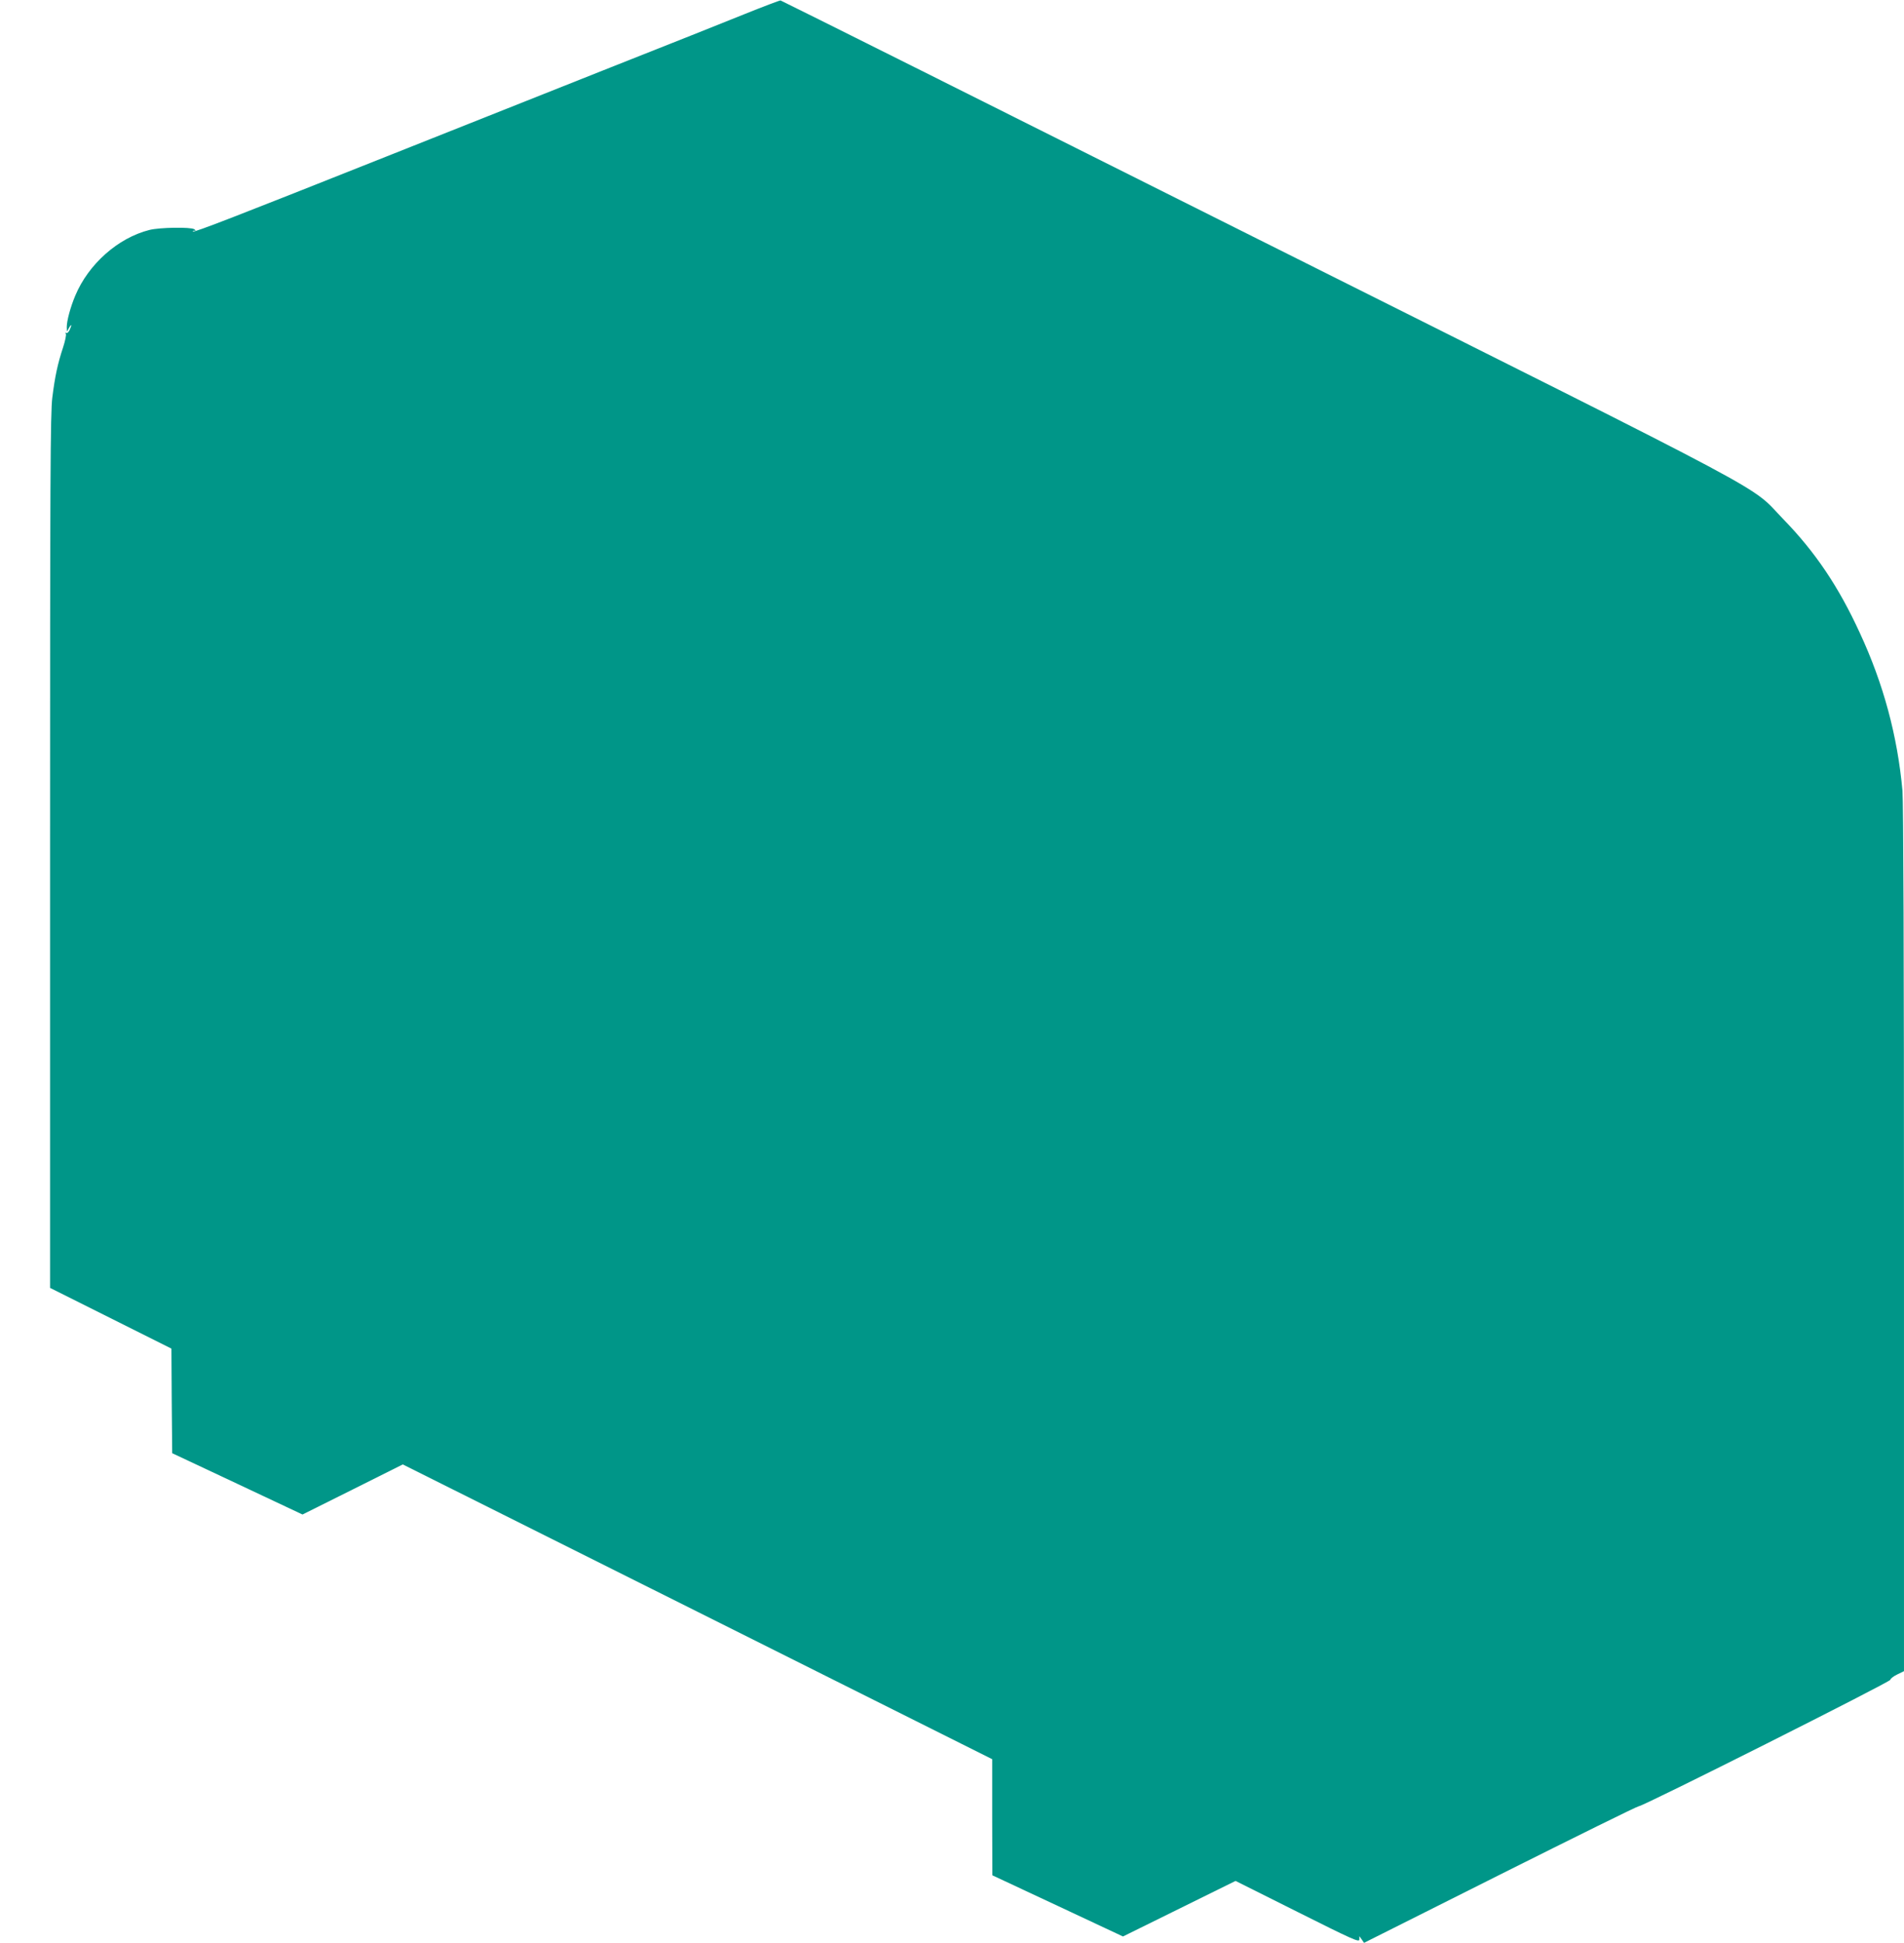
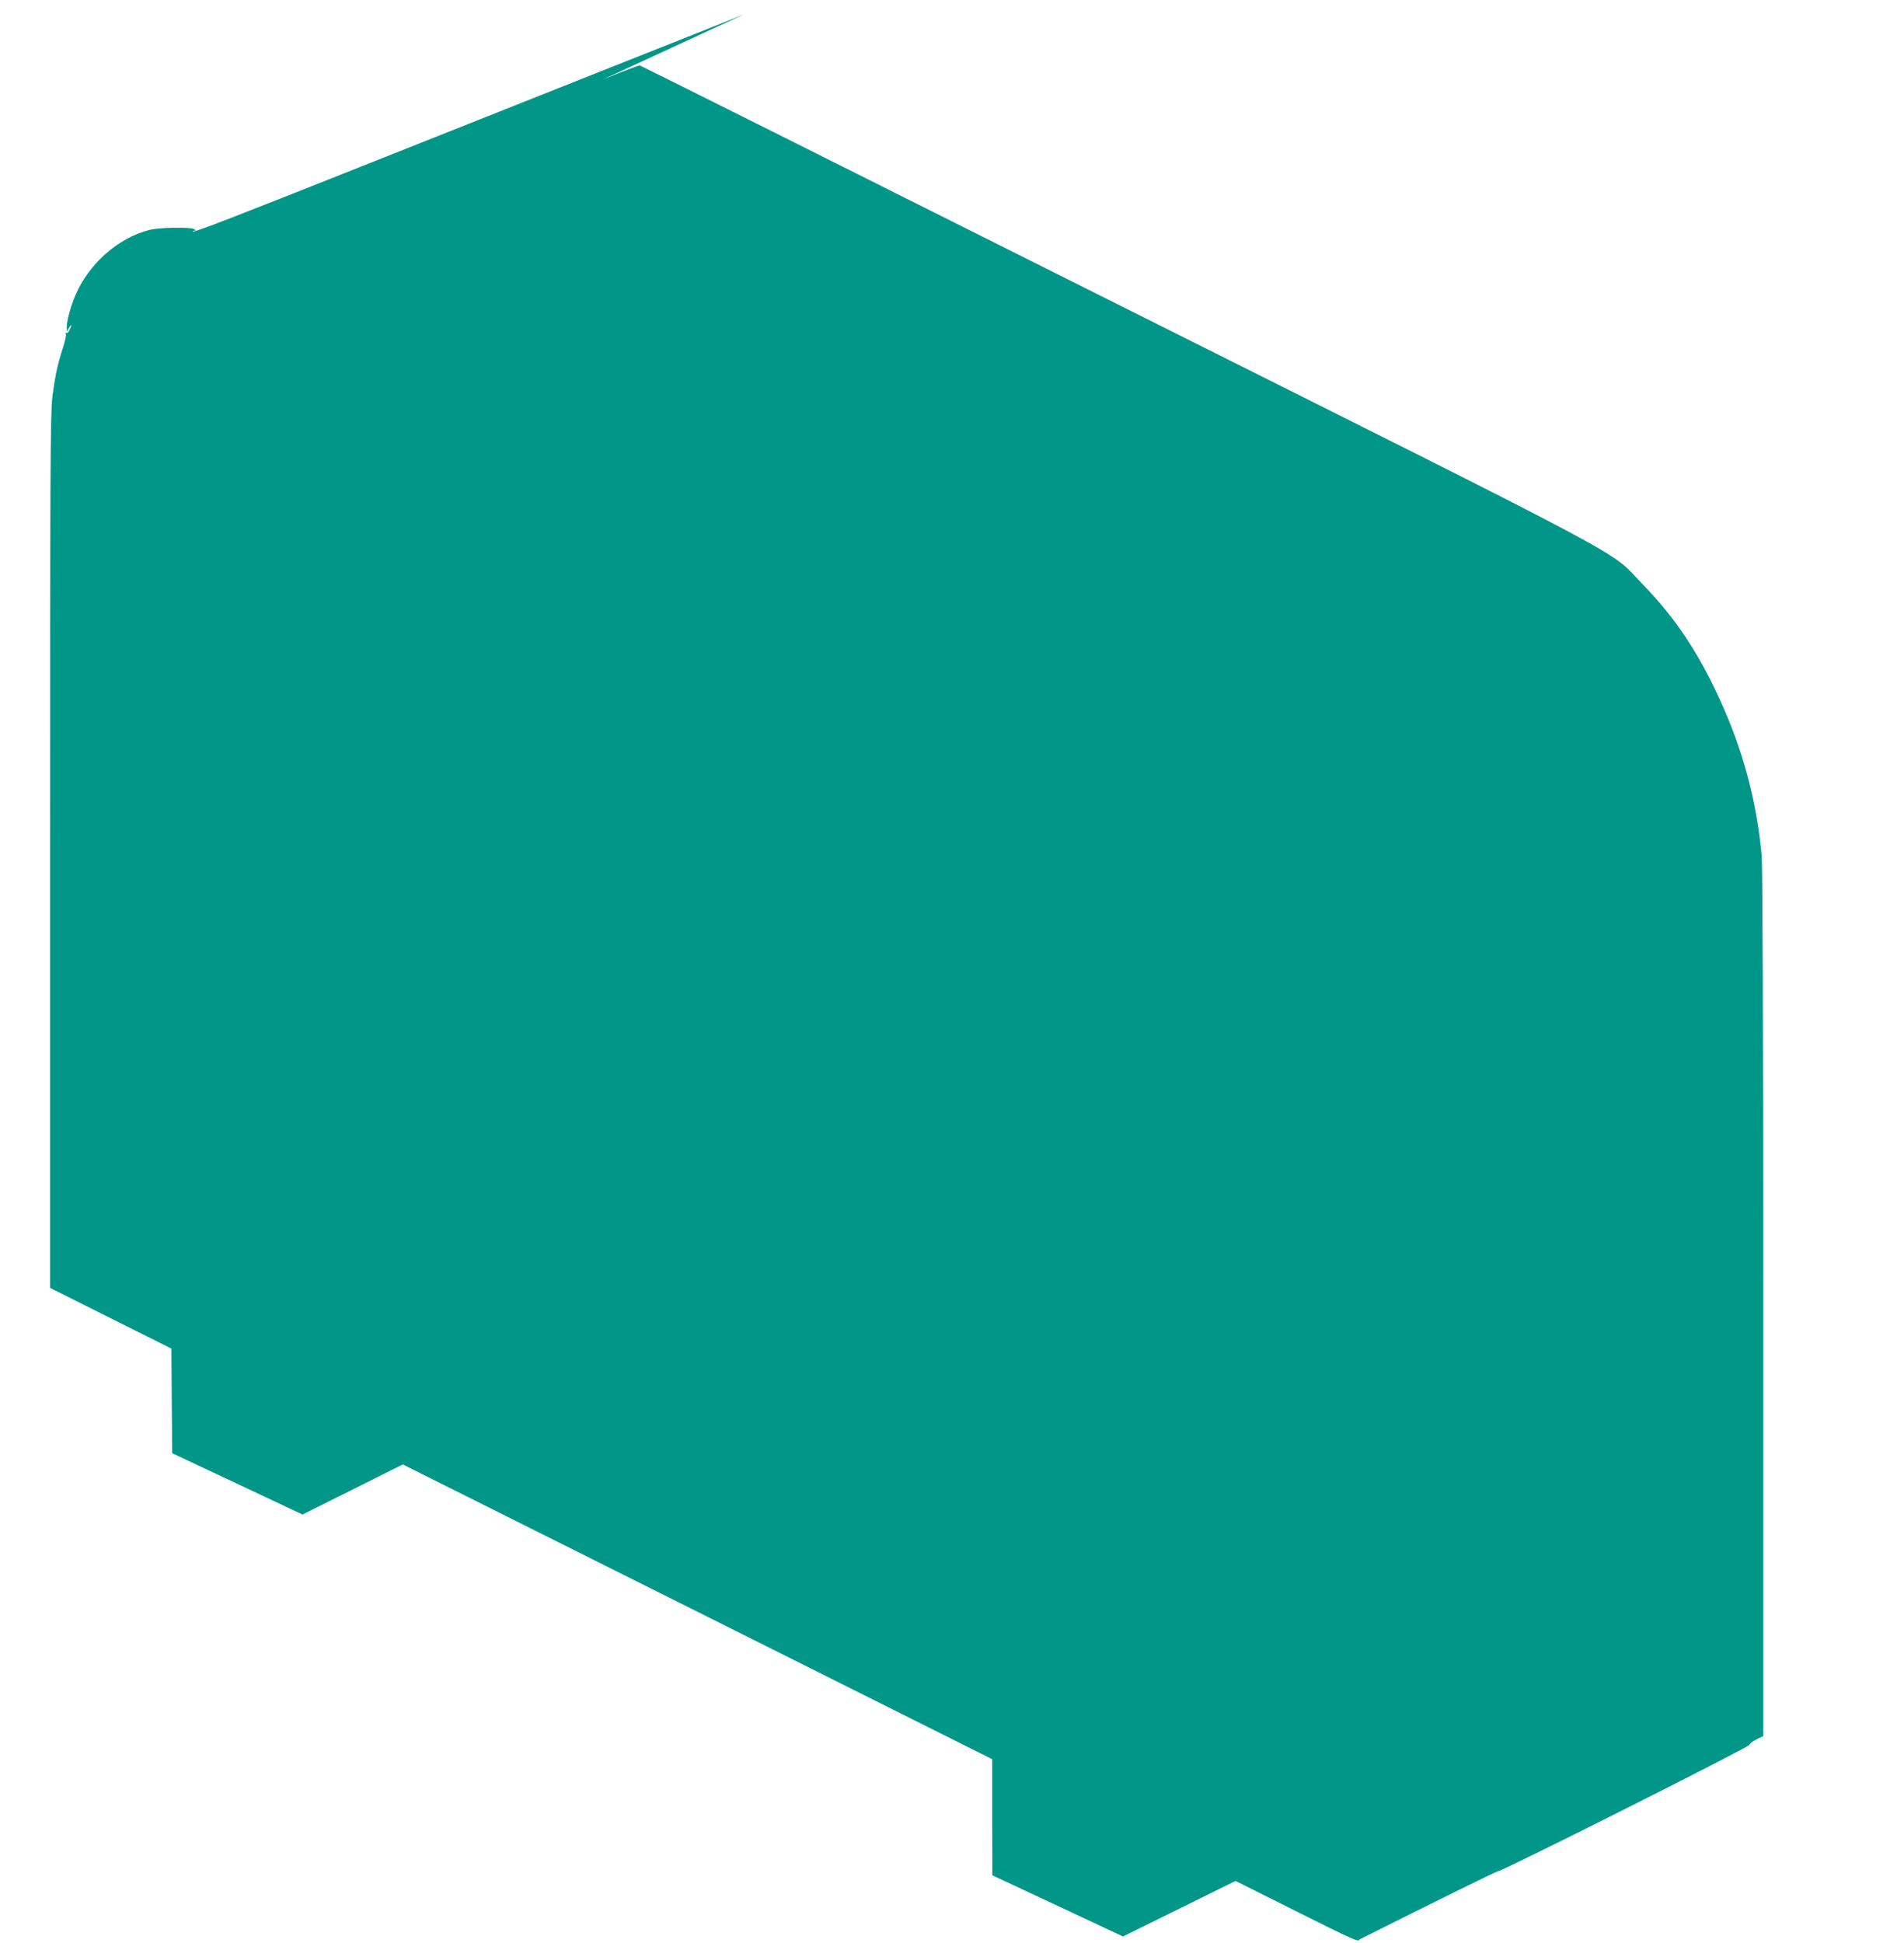
<svg xmlns="http://www.w3.org/2000/svg" version="1.0" width="1255pt" height="1280pt" viewBox="0 0 1255 1280" preserveAspectRatio="xMidYMid meet">
  <g transform="translate(0,1280) scale(0.1,-0.1)" fill="#009688" stroke="none">
-     <path d="M4905 12706 c-126 -51 -520 -208 -875 -348 -355 -141 -1021 -406 -1480 -588 -991 -394 -1271 -503 -1278 -495 -3 3 1 5 9 5 11 0 11 2 -1 10 -24 15 -228 12 -295 -5 -207 -52 -402 -225 -489 -433 -32 -76 -56 -166 -56 -207 l1 -30 14 25 c17 30 20 21 4 -14 -7 -14 -16 -23 -22 -19 -6 3 -7 1 -3 -6 4 -6 -4 -46 -18 -89 -36 -108 -54 -194 -71 -330 -13 -100 -15 -531 -15 -2992 l0 -2875 400 -200 400 -200 2 -344 3 -345 430 -202 429 -202 331 165 330 165 1943 -971 1942 -971 0 -383 1 -382 430 -201 431 -202 371 183 371 183 408 -204 c367 -184 408 -202 408 -182 l0 22 16 -22 15 -22 897 450 c493 247 904 450 914 450 29 0 1658 819 1658 833 0 7 20 23 45 35 l45 22 0 2842 c0 1879 -4 2882 -10 2958 -33 362 -125 704 -281 1040 -140 305 -294 533 -502 747 -235 241 64 82 -3462 1846 -1727 865 -3144 1573 -3150 1574 -5 1 -113 -40 -240 -91z" />
+     <path d="M4905 12706 c-126 -51 -520 -208 -875 -348 -355 -141 -1021 -406 -1480 -588 -991 -394 -1271 -503 -1278 -495 -3 3 1 5 9 5 11 0 11 2 -1 10 -24 15 -228 12 -295 -5 -207 -52 -402 -225 -489 -433 -32 -76 -56 -166 -56 -207 l1 -30 14 25 c17 30 20 21 4 -14 -7 -14 -16 -23 -22 -19 -6 3 -7 1 -3 -6 4 -6 -4 -46 -18 -89 -36 -108 -54 -194 -71 -330 -13 -100 -15 -531 -15 -2992 l0 -2875 400 -200 400 -200 2 -344 3 -345 430 -202 429 -202 331 165 330 165 1943 -971 1942 -971 0 -383 1 -382 430 -201 431 -202 371 183 371 183 408 -204 c367 -184 408 -202 408 -182 c493 247 904 450 914 450 29 0 1658 819 1658 833 0 7 20 23 45 35 l45 22 0 2842 c0 1879 -4 2882 -10 2958 -33 362 -125 704 -281 1040 -140 305 -294 533 -502 747 -235 241 64 82 -3462 1846 -1727 865 -3144 1573 -3150 1574 -5 1 -113 -40 -240 -91z" />
  </g>
</svg>